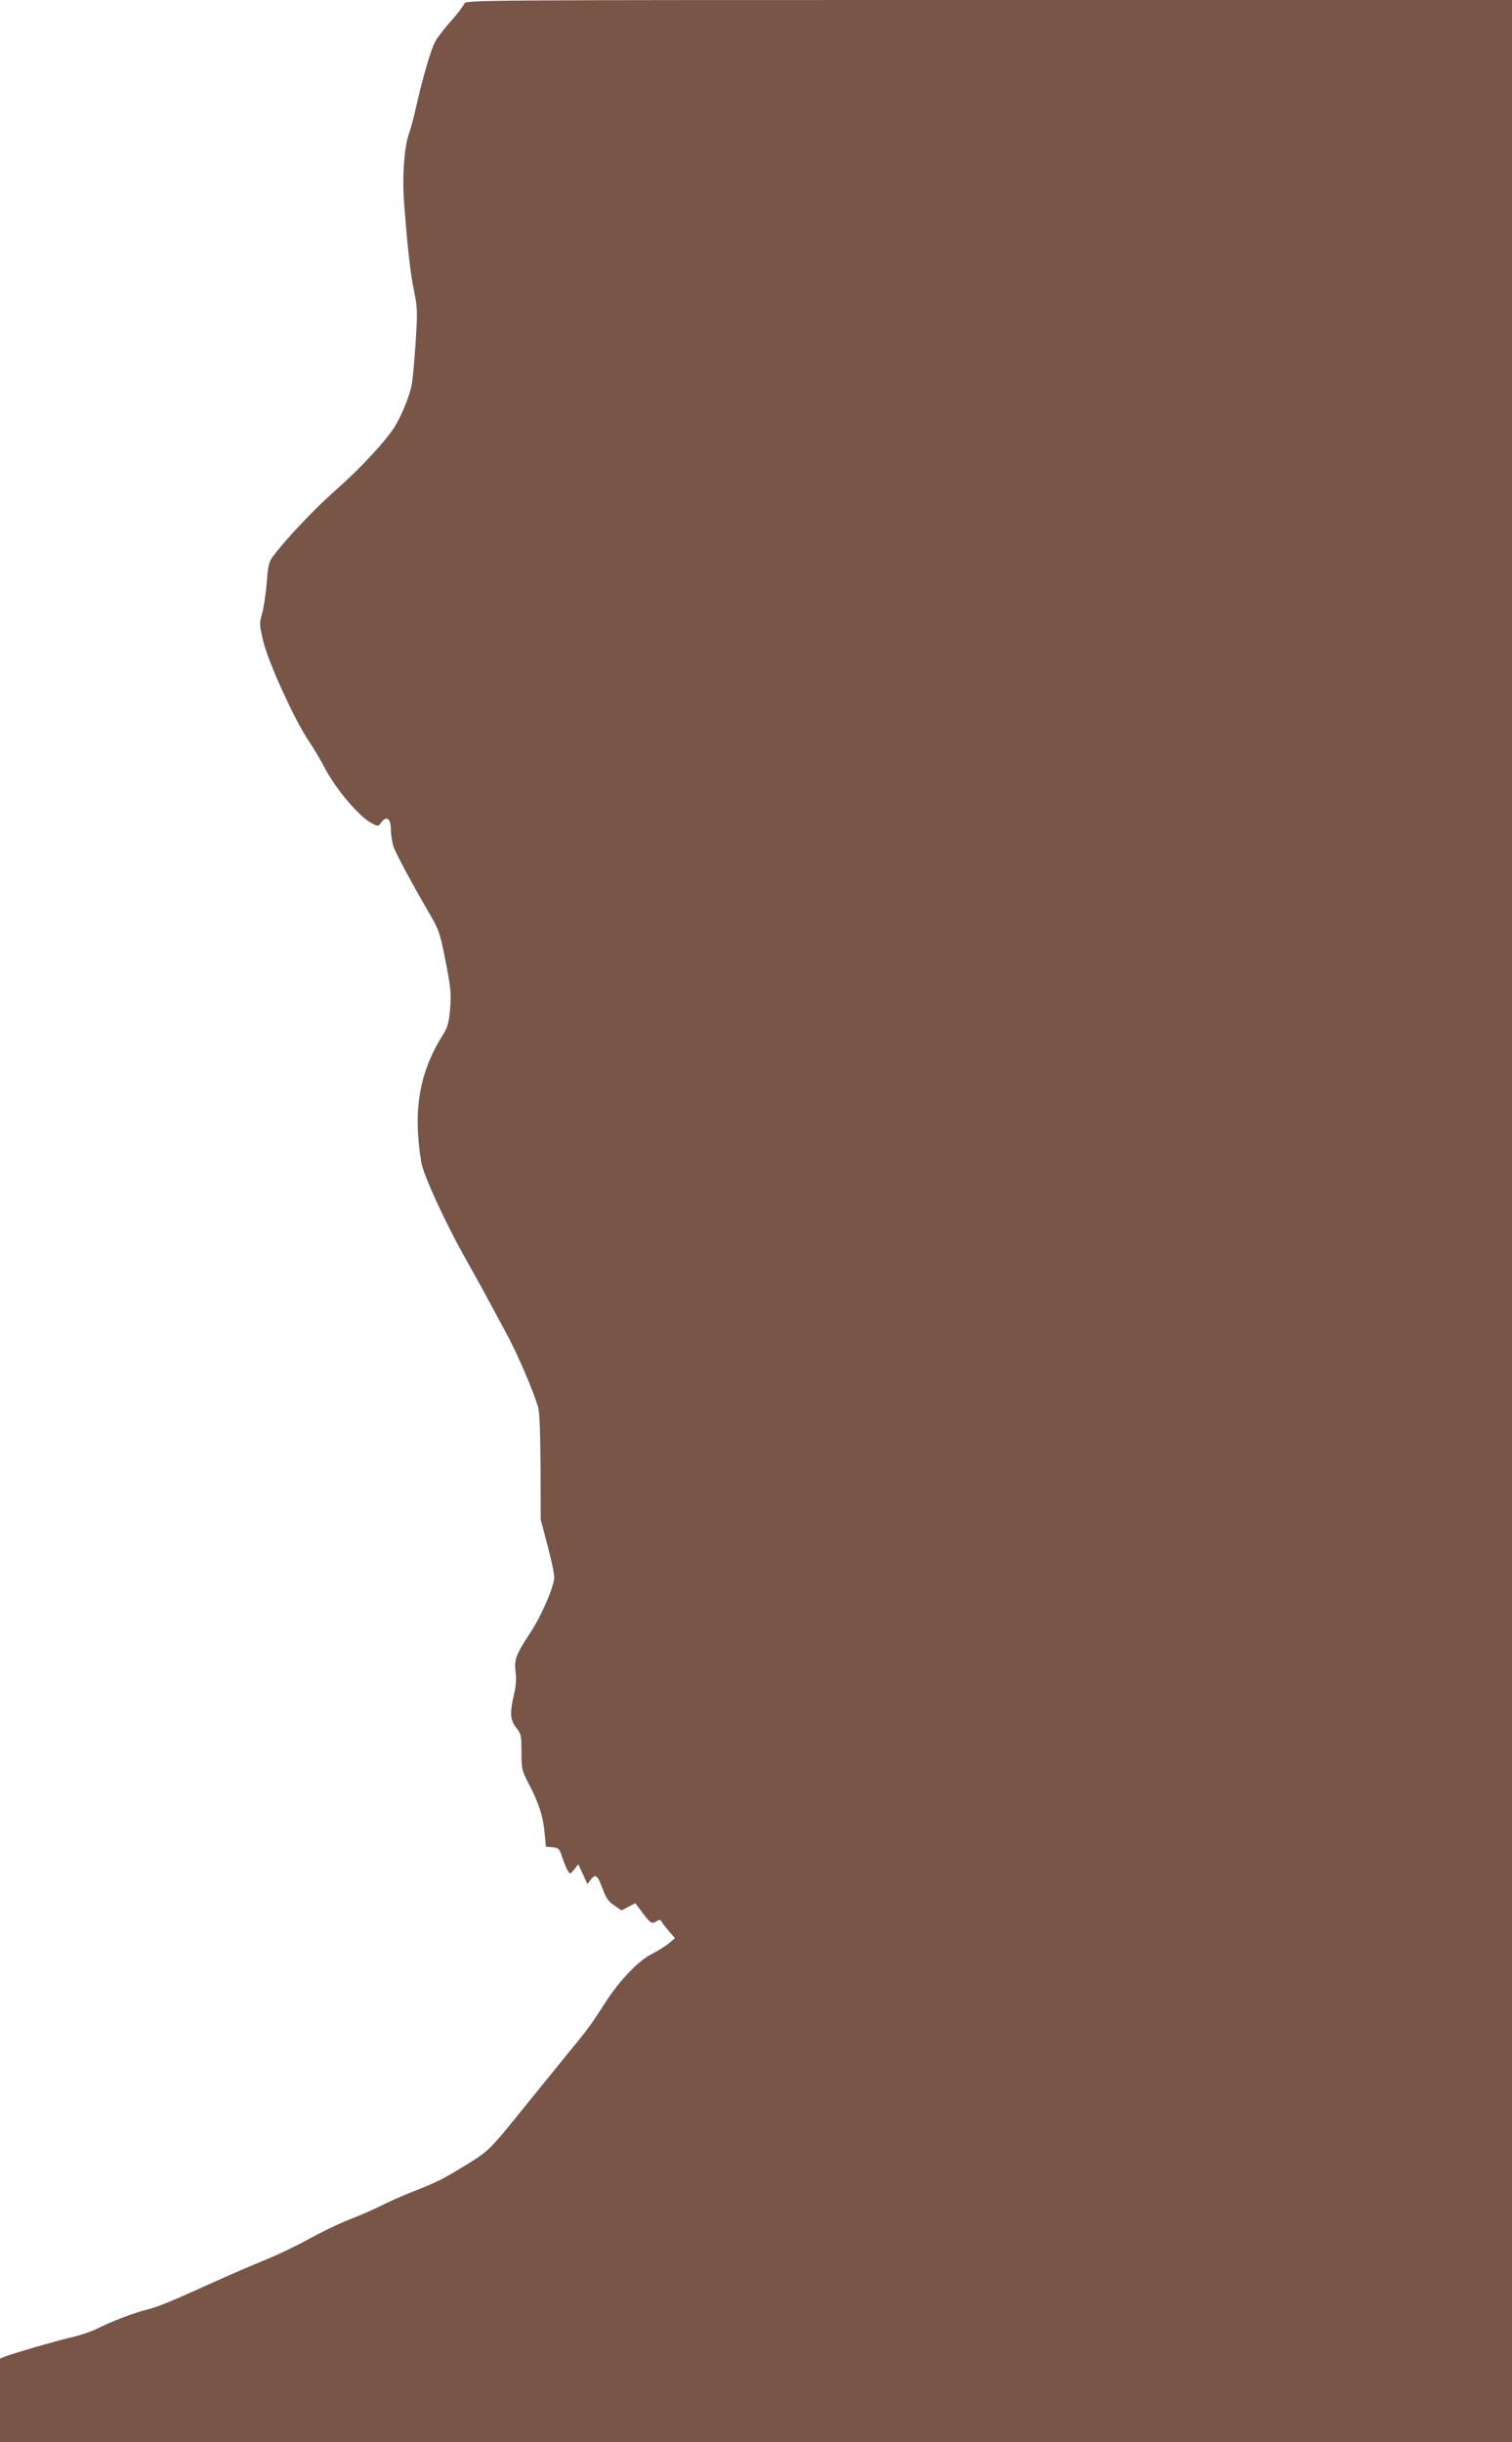
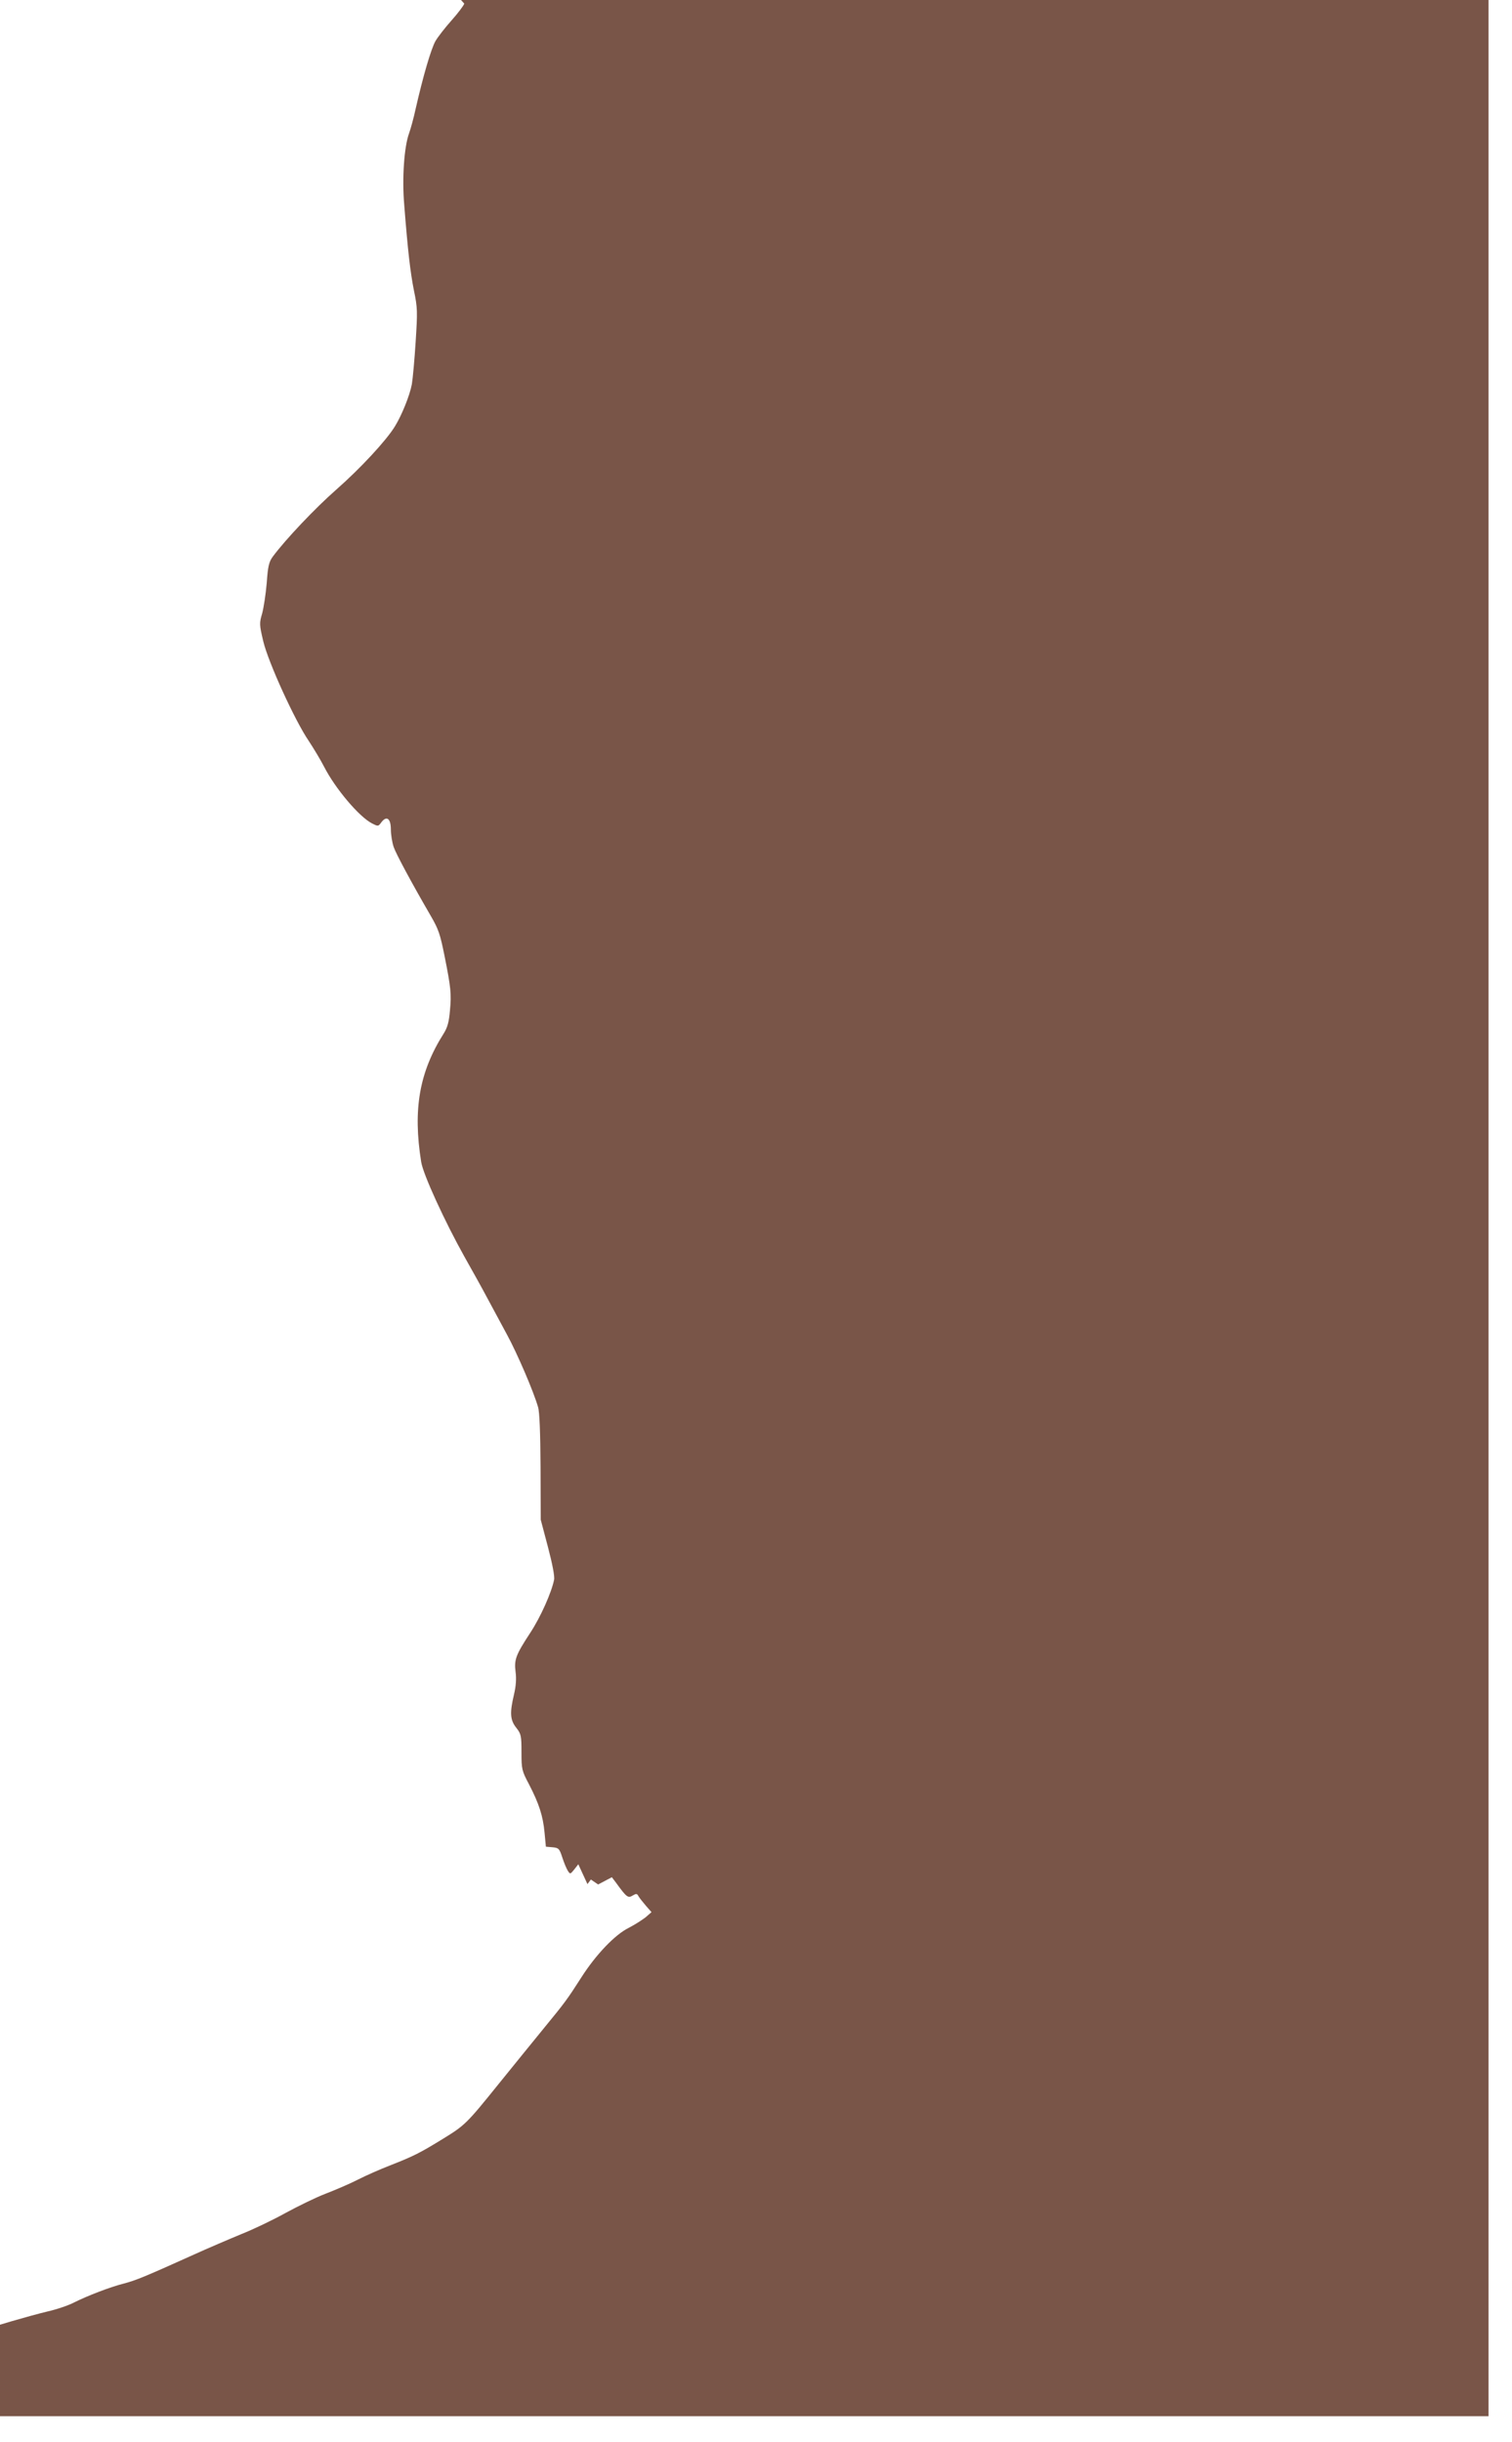
<svg xmlns="http://www.w3.org/2000/svg" version="1.0" width="793pt" height="1280pt" viewBox="0 0 793 1280" preserveAspectRatio="xMidYMid meet">
  <g transform="translate(0,1280) scale(0.1,-0.1)" fill="#795548" stroke="none">
-     <path d="M2435 12781 c-3 -10 -33 -50 -66 -87 -34 -38 -72 -87 -85 -109 -23 -40 -65 -184 -104 -355 -10 -47 -26 -105 -35 -130 -25 -69 -37 -233 -25 -373 19 -243 32 -354 51 -450 19 -90 19 -111 9 -268 -6 -94 -15 -194 -20 -223 -11 -59 -53 -163 -89 -221 -46 -75 -181 -220 -306 -330 -112 -98 -268 -263 -334 -352 -20 -27 -26 -50 -32 -138 -5 -58 -16 -130 -24 -160 -15 -51 -15 -59 6 -147 26 -109 165 -414 238 -521 25 -38 62 -99 81 -136 59 -115 183 -261 250 -296 33 -17 34 -17 50 5 28 37 50 20 50 -38 0 -27 7 -69 15 -92 13 -37 93 -186 194 -360 41 -71 49 -94 72 -208 34 -169 37 -202 29 -287 -5 -61 -13 -90 -33 -122 -128 -202 -162 -398 -118 -673 10 -65 124 -313 227 -497 38 -67 92 -164 119 -215 28 -51 74 -138 104 -193 53 -97 140 -299 163 -380 8 -26 12 -136 13 -315 l1 -275 38 -144 c23 -87 36 -154 32 -171 -13 -66 -71 -196 -125 -278 -76 -116 -85 -140 -77 -205 5 -34 2 -75 -8 -117 -23 -97 -21 -135 12 -176 25 -32 27 -41 27 -128 0 -89 2 -97 39 -167 53 -102 74 -167 82 -254 l7 -74 35 -3 c32 -3 36 -7 51 -53 9 -28 22 -59 29 -70 12 -19 13 -19 34 7 l21 27 24 -52 24 -52 18 24 c24 32 36 22 62 -50 18 -48 31 -67 61 -86 l38 -26 36 19 36 19 22 -29 c55 -76 63 -82 87 -67 19 11 23 11 31 -4 5 -9 23 -31 39 -50 l29 -33 -31 -27 c-18 -14 -57 -39 -88 -55 -73 -36 -173 -141 -249 -260 -73 -114 -87 -133 -193 -262 -60 -73 -168 -207 -242 -298 -167 -207 -175 -215 -294 -288 -119 -73 -151 -89 -273 -137 -52 -20 -129 -54 -170 -75 -41 -21 -118 -54 -170 -74 -52 -20 -146 -66 -210 -101 -63 -35 -167 -85 -230 -110 -63 -26 -178 -75 -255 -110 -257 -116 -300 -133 -364 -150 -71 -18 -188 -63 -262 -100 -27 -14 -88 -35 -137 -46 -92 -22 -298 -82 -345 -100 l-27 -11 0 -219 0 -219 3965 0 3965 0 0 6400 0 6400 -2744 0 c-2681 0 -2745 0 -2751 -19z" />
+     <path d="M2435 12781 c-3 -10 -33 -50 -66 -87 -34 -38 -72 -87 -85 -109 -23 -40 -65 -184 -104 -355 -10 -47 -26 -105 -35 -130 -25 -69 -37 -233 -25 -373 19 -243 32 -354 51 -450 19 -90 19 -111 9 -268 -6 -94 -15 -194 -20 -223 -11 -59 -53 -163 -89 -221 -46 -75 -181 -220 -306 -330 -112 -98 -268 -263 -334 -352 -20 -27 -26 -50 -32 -138 -5 -58 -16 -130 -24 -160 -15 -51 -15 -59 6 -147 26 -109 165 -414 238 -521 25 -38 62 -99 81 -136 59 -115 183 -261 250 -296 33 -17 34 -17 50 5 28 37 50 20 50 -38 0 -27 7 -69 15 -92 13 -37 93 -186 194 -360 41 -71 49 -94 72 -208 34 -169 37 -202 29 -287 -5 -61 -13 -90 -33 -122 -128 -202 -162 -398 -118 -673 10 -65 124 -313 227 -497 38 -67 92 -164 119 -215 28 -51 74 -138 104 -193 53 -97 140 -299 163 -380 8 -26 12 -136 13 -315 l1 -275 38 -144 c23 -87 36 -154 32 -171 -13 -66 -71 -196 -125 -278 -76 -116 -85 -140 -77 -205 5 -34 2 -75 -8 -117 -23 -97 -21 -135 12 -176 25 -32 27 -41 27 -128 0 -89 2 -97 39 -167 53 -102 74 -167 82 -254 l7 -74 35 -3 c32 -3 36 -7 51 -53 9 -28 22 -59 29 -70 12 -19 13 -19 34 7 l21 27 24 -52 24 -52 18 24 l38 -26 36 19 36 19 22 -29 c55 -76 63 -82 87 -67 19 11 23 11 31 -4 5 -9 23 -31 39 -50 l29 -33 -31 -27 c-18 -14 -57 -39 -88 -55 -73 -36 -173 -141 -249 -260 -73 -114 -87 -133 -193 -262 -60 -73 -168 -207 -242 -298 -167 -207 -175 -215 -294 -288 -119 -73 -151 -89 -273 -137 -52 -20 -129 -54 -170 -75 -41 -21 -118 -54 -170 -74 -52 -20 -146 -66 -210 -101 -63 -35 -167 -85 -230 -110 -63 -26 -178 -75 -255 -110 -257 -116 -300 -133 -364 -150 -71 -18 -188 -63 -262 -100 -27 -14 -88 -35 -137 -46 -92 -22 -298 -82 -345 -100 l-27 -11 0 -219 0 -219 3965 0 3965 0 0 6400 0 6400 -2744 0 c-2681 0 -2745 0 -2751 -19z" />
  </g>
</svg>